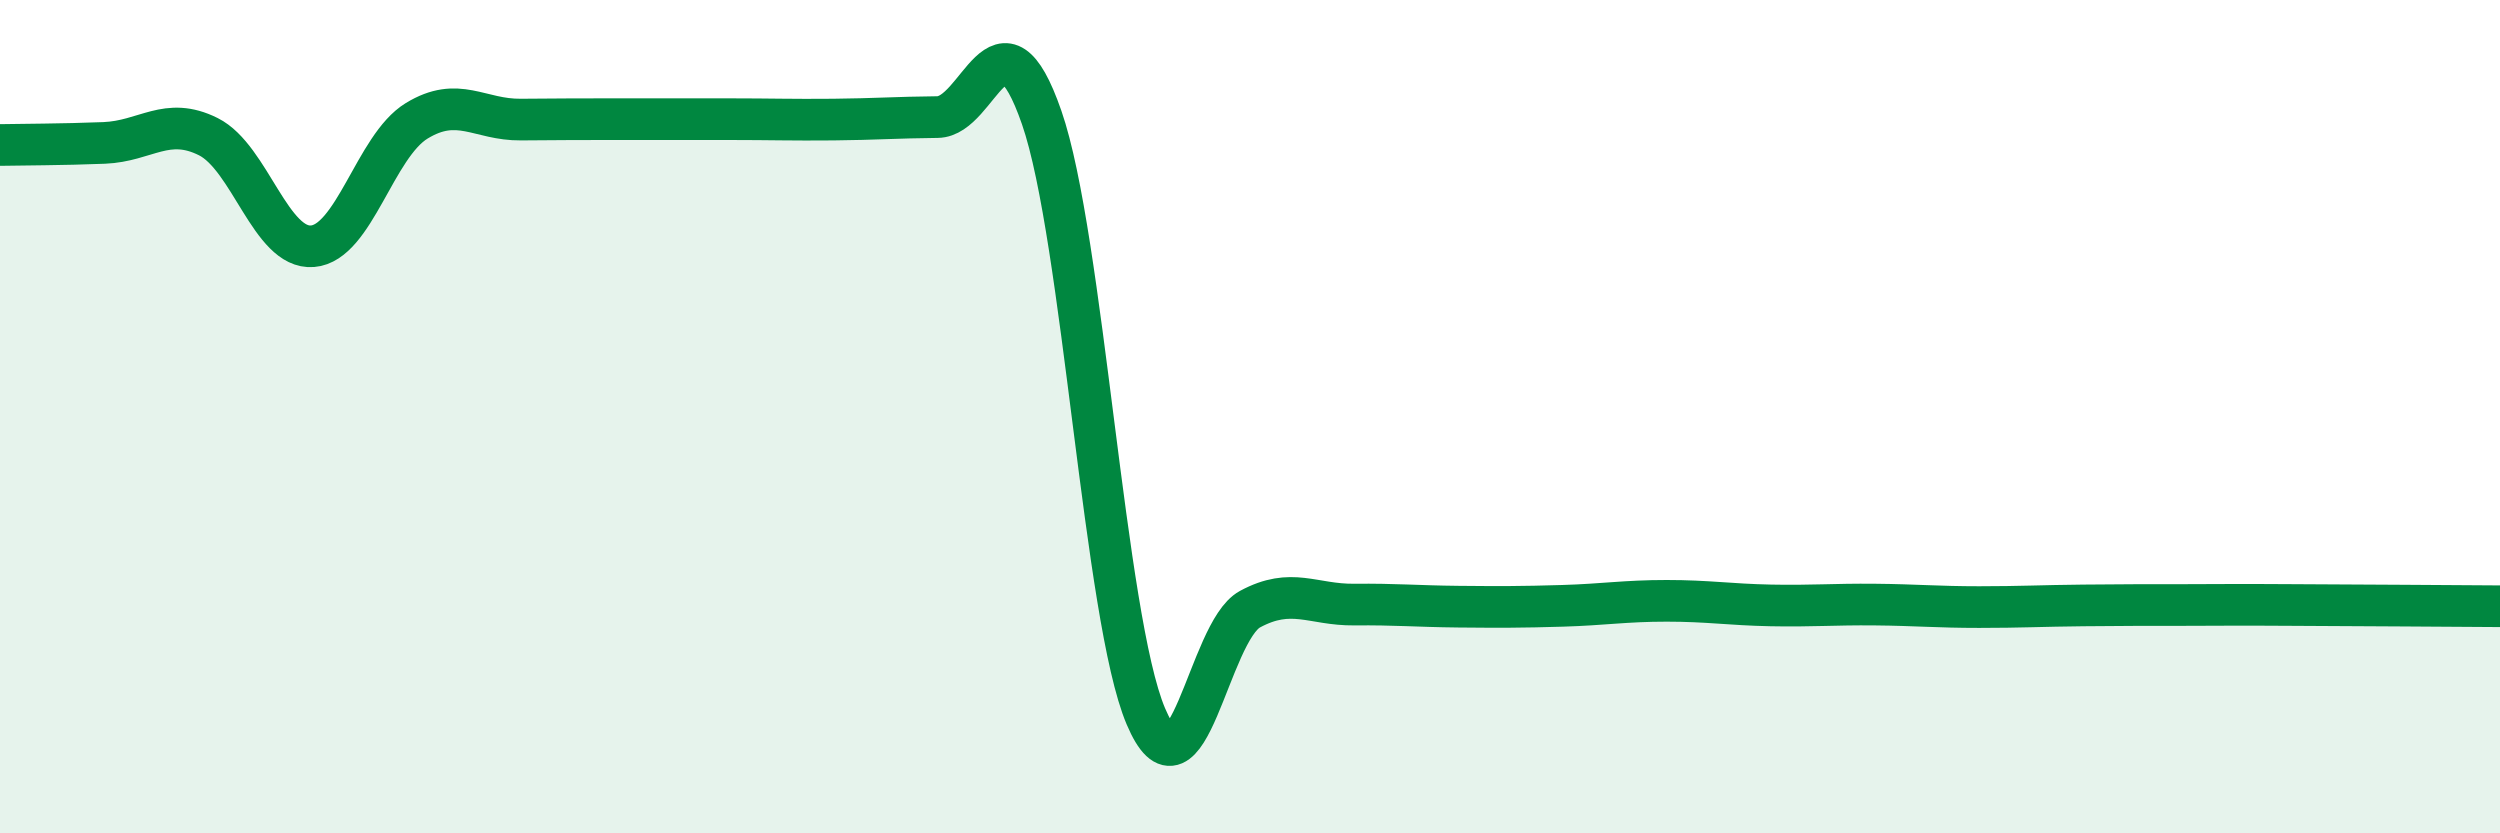
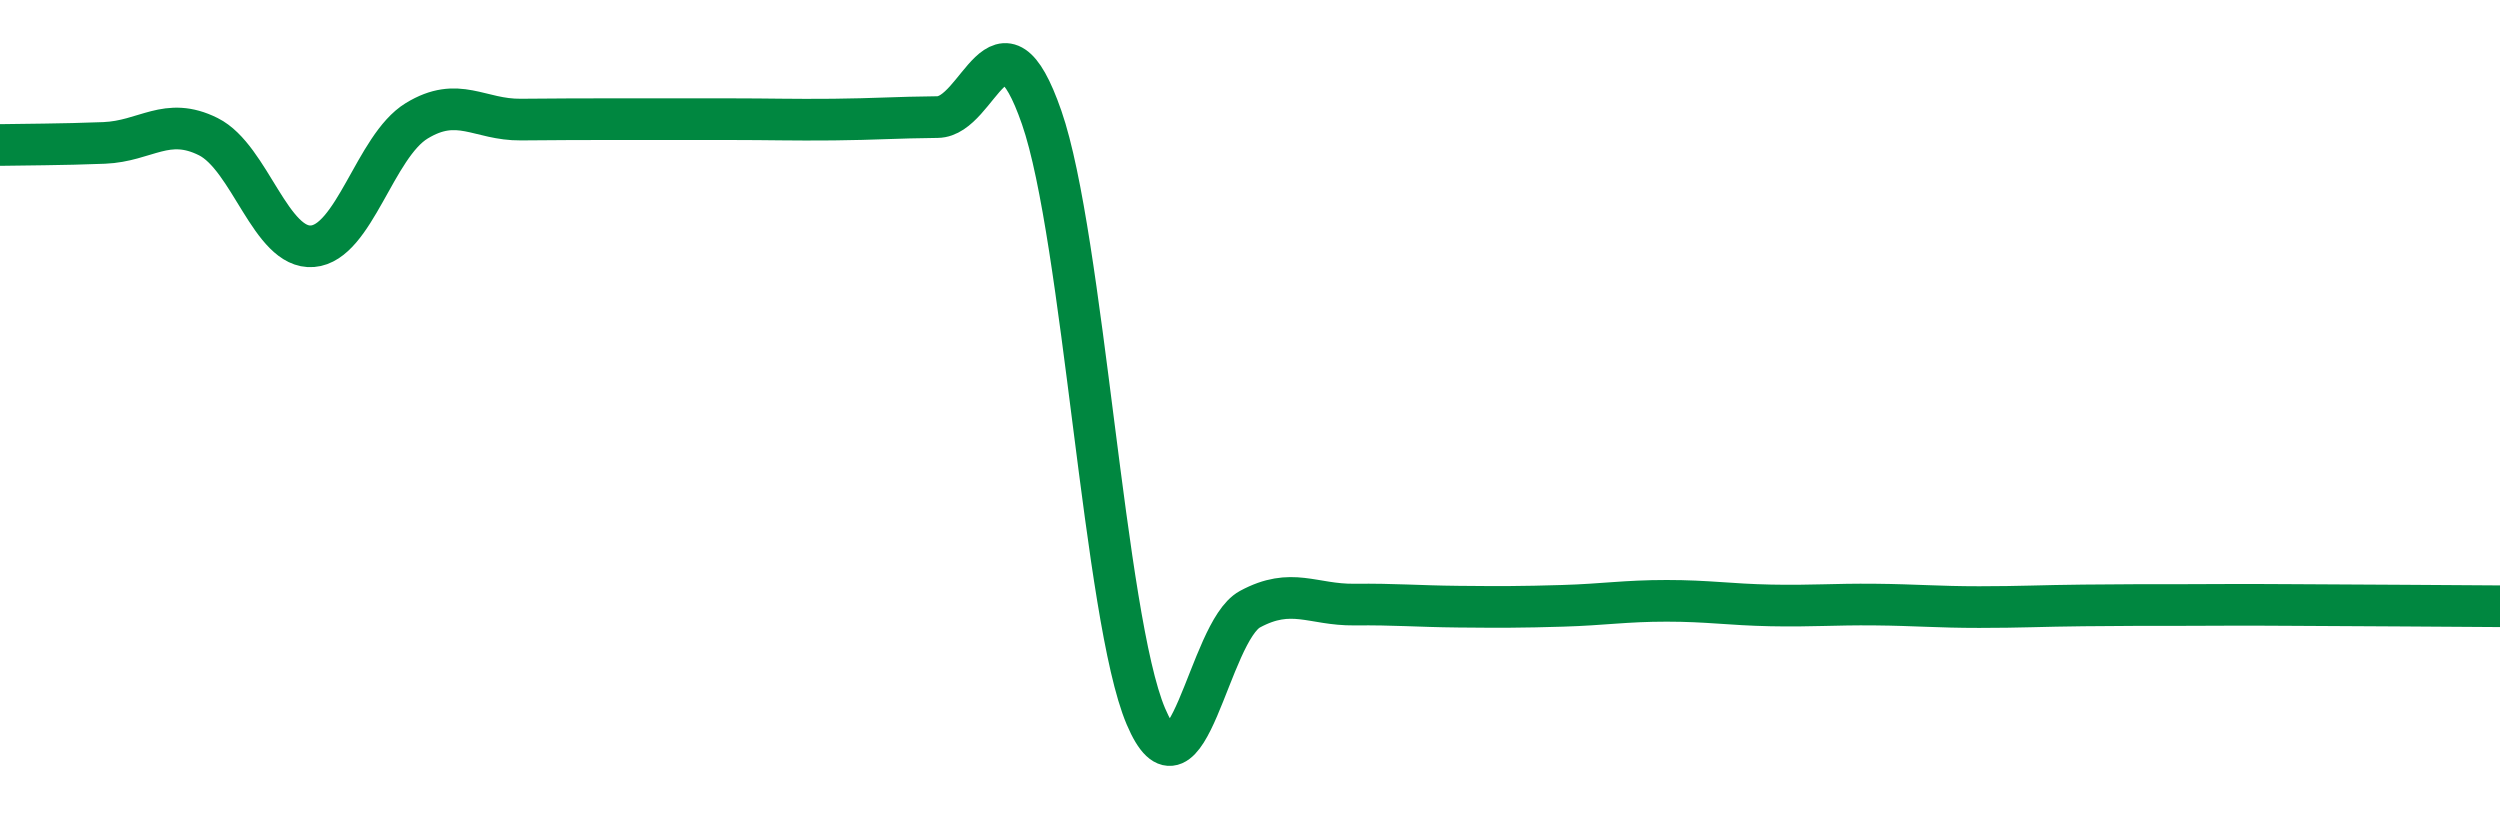
<svg xmlns="http://www.w3.org/2000/svg" width="60" height="20" viewBox="0 0 60 20">
-   <path d="M 0,3.48 C 0.5,3.47 1.5,3.47 2.5,3.43 C 3.5,3.39 4,2.78 5,3.28 C 6,3.78 6.5,5.99 7.5,5.91 C 8.5,5.83 9,3.51 10,2.9 C 11,2.29 11.5,2.88 12.5,2.87 C 13.5,2.86 14,2.86 15,2.86 C 16,2.86 16.5,2.86 17.5,2.86 C 18.5,2.86 19,2.88 20,2.87 C 21,2.86 21.5,2.82 22.5,2.81 C 23.5,2.8 24,-0.06 25,2.82 C 26,5.7 26.5,14.83 27.5,17.19 C 28.5,19.55 29,15.16 30,14.62 C 31,14.08 31.5,14.52 32.5,14.51 C 33.5,14.5 34,14.55 35,14.56 C 36,14.57 36.5,14.57 37.5,14.54 C 38.5,14.51 39,14.42 40,14.42 C 41,14.42 41.5,14.51 42.5,14.53 C 43.5,14.55 44,14.5 45,14.51 C 46,14.52 46.5,14.57 47.5,14.57 C 48.5,14.57 49,14.54 50,14.53 C 51,14.52 51.5,14.52 52.5,14.52 C 53.5,14.52 53.5,14.51 55,14.52 C 56.5,14.53 59,14.54 60,14.55L60 20L0 20Z" fill="#008740" opacity="0.1" stroke-linecap="round" stroke-linejoin="round" />
  <path d="M 0,3.48 C 0.5,3.47 1.5,3.47 2.5,3.43 C 3.5,3.39 4,2.78 5,3.28 C 6,3.78 6.5,5.99 7.5,5.91 C 8.5,5.83 9,3.51 10,2.9 C 11,2.29 11.5,2.88 12.5,2.87 C 13.5,2.86 14,2.86 15,2.86 C 16,2.86 16.5,2.86 17.5,2.86 C 18.5,2.86 19,2.88 20,2.87 C 21,2.86 21.5,2.82 22.5,2.81 C 23.5,2.8 24,-0.06 25,2.82 C 26,5.7 26.5,14.83 27.5,17.19 C 28.5,19.55 29,15.16 30,14.62 C 31,14.08 31.5,14.52 32.5,14.51 C 33.5,14.5 34,14.55 35,14.56 C 36,14.57 36.5,14.57 37.5,14.54 C 38.5,14.51 39,14.42 40,14.42 C 41,14.42 41.5,14.51 42.5,14.53 C 43.5,14.55 44,14.5 45,14.51 C 46,14.52 46.5,14.57 47.5,14.57 C 48.5,14.57 49,14.54 50,14.53 C 51,14.52 51.5,14.52 52.5,14.52 C 53.5,14.52 53.5,14.51 55,14.52 C 56.5,14.53 59,14.54 60,14.55" stroke="#008740" stroke-width="1" fill="none" stroke-linecap="round" stroke-linejoin="round" />
</svg>